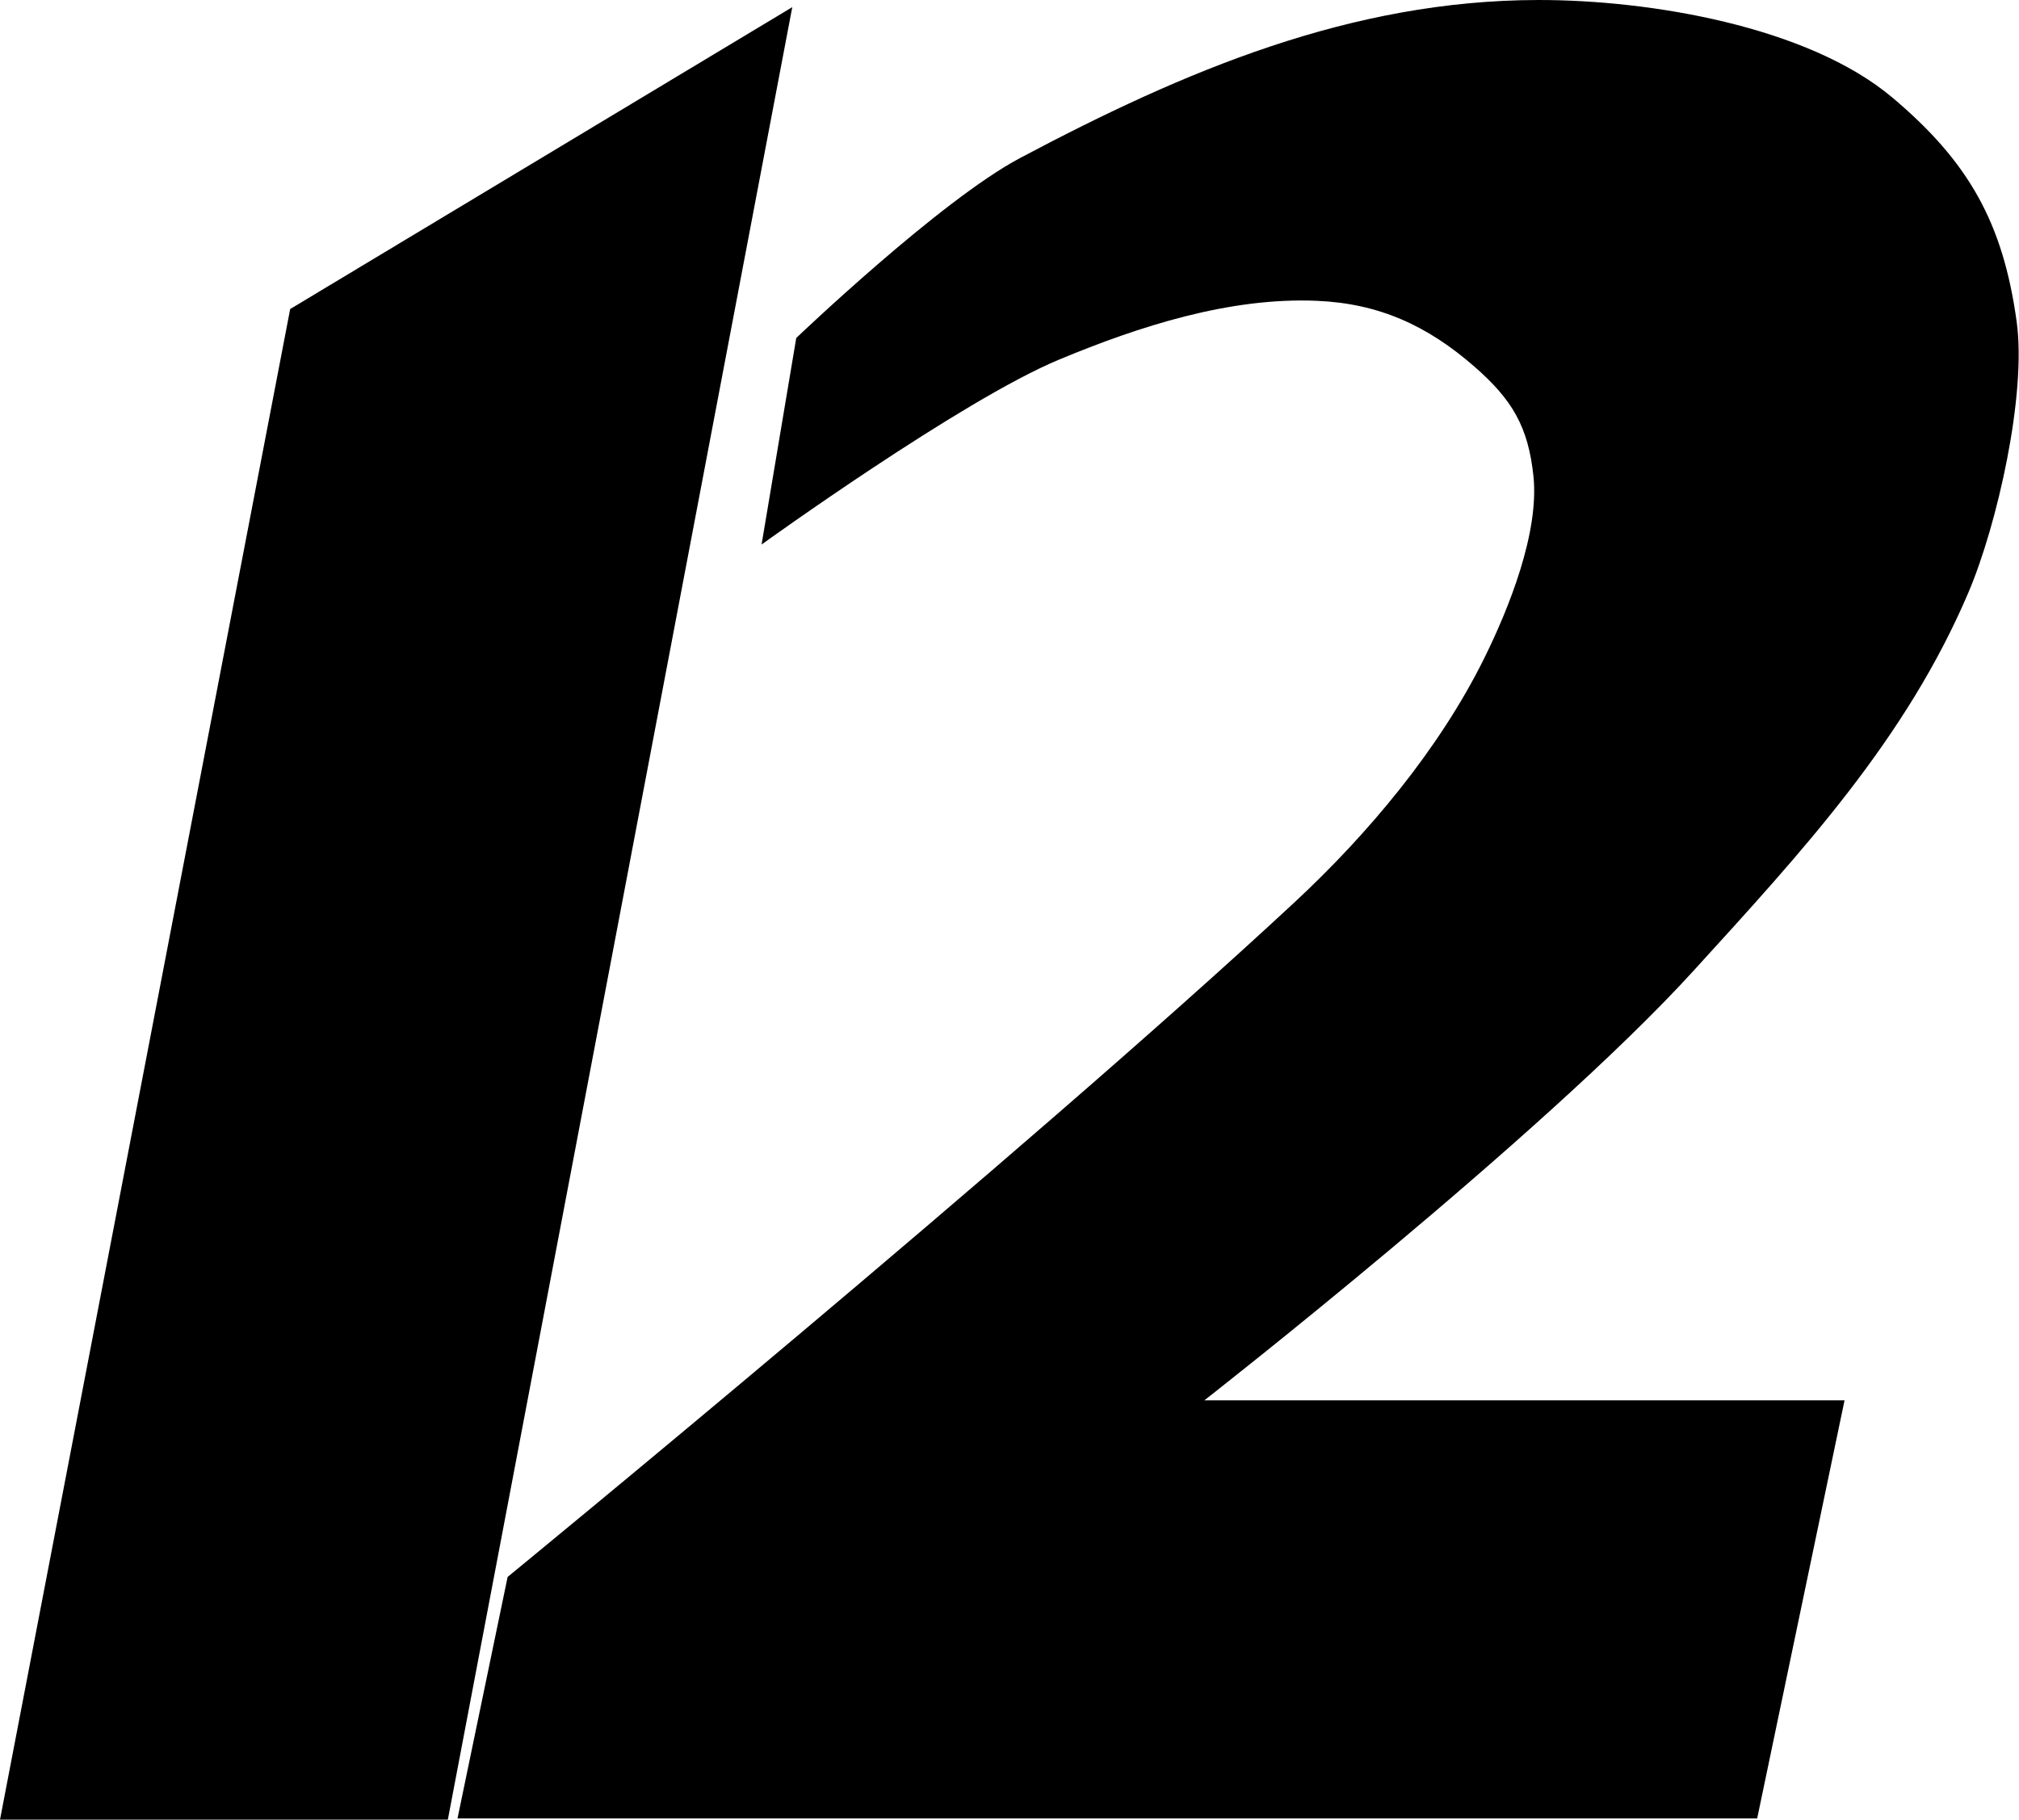
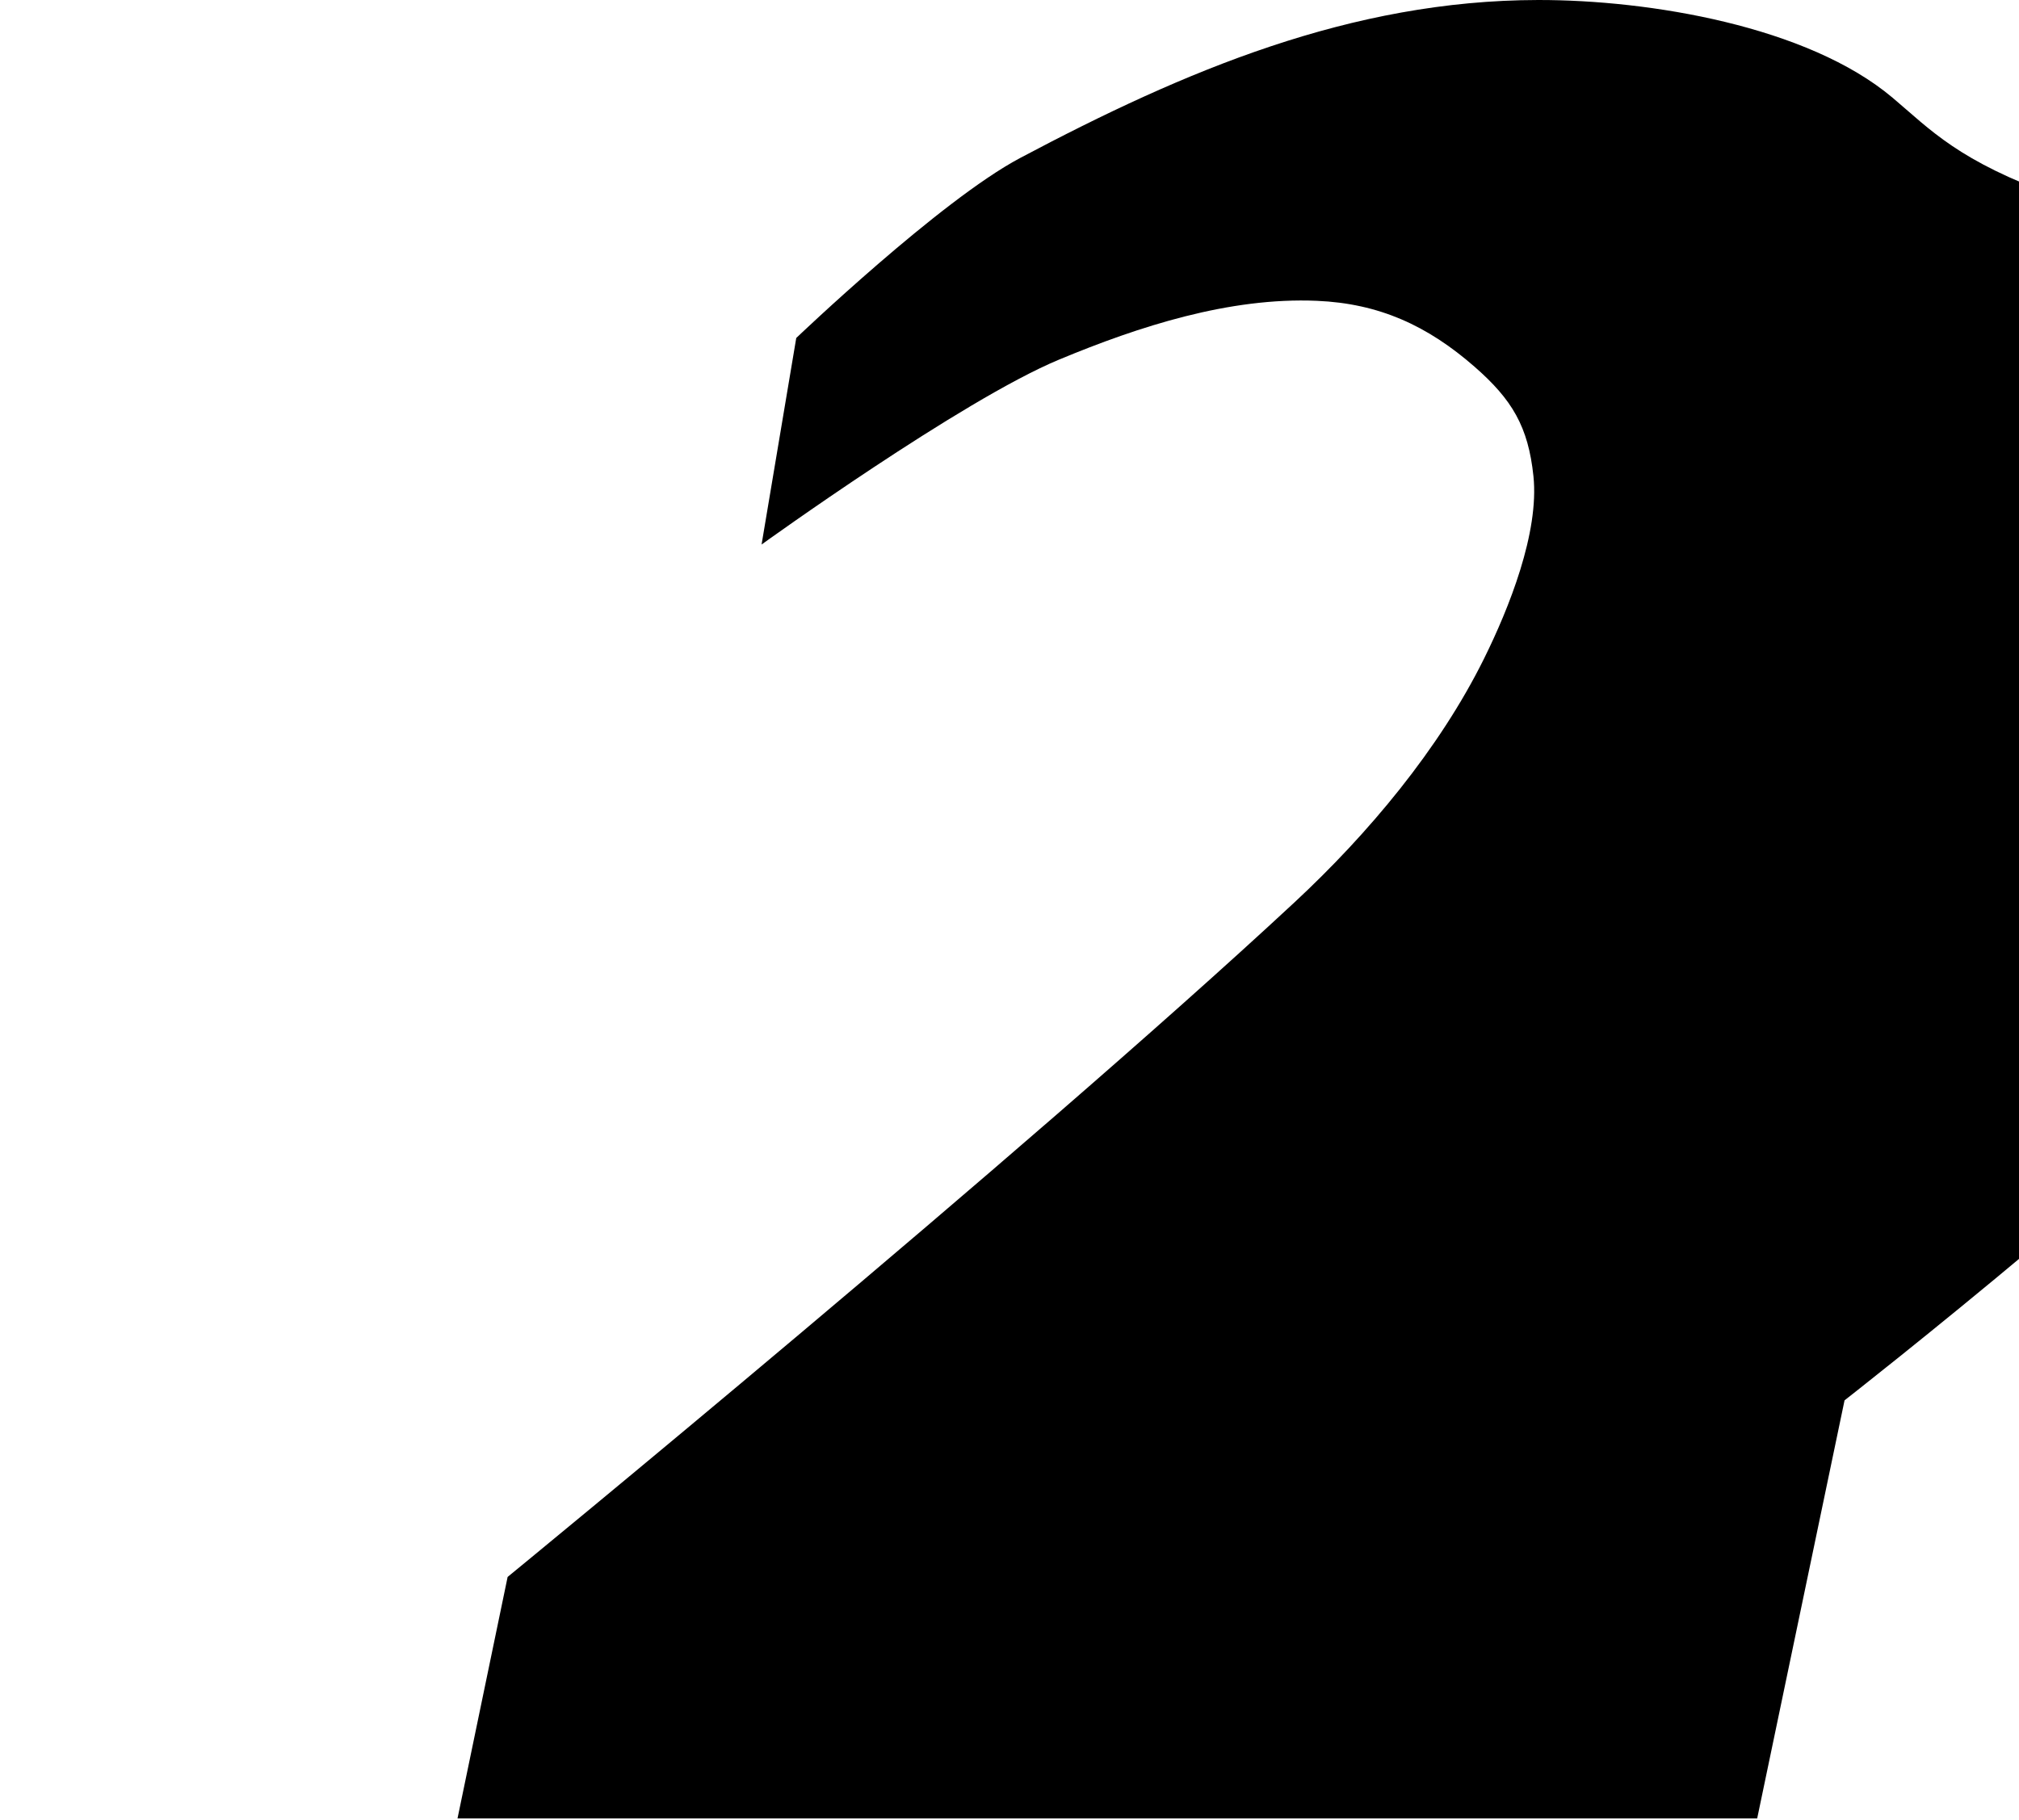
<svg xmlns="http://www.w3.org/2000/svg" xmlns:ns1="http://sodipodi.sourceforge.net/DTD/sodipodi-0.dtd" xmlns:ns2="http://www.inkscape.org/namespaces/inkscape" width="211.753" height="190.91" version="1.1" id="svg677" ns1:docname="KSLA_2007_12.svg" ns2:version="1.1 (c68e22c387, 2021-05-23)">
  <defs id="defs681" />
  <ns1:namedview id="namedview679" pagecolor="#505050" bordercolor="#eeeeee" borderopacity="1" ns2:pageshadow="0" ns2:pageopacity="0" ns2:pagecheckerboard="0" showgrid="false" ns2:zoom="0.7194617" ns2:cx="179.99568" ns2:cy="29.883453" ns2:window-width="1366" ns2:window-height="715" ns2:window-x="-8" ns2:window-y="-8" ns2:window-maximized="1" ns2:current-layer="svg677" />
  <g id="g765" style="fill:#000000;stroke:none" transform="matrix(0.494,0,0,0.494,0,-0.002)">
-     <path d="M 61.607,65.627 168.207,1.52 95.082,386.4 H 0 Z" fill-rule="evenodd" id="path673" style="fill:#000000;stroke:none" />
-     <path d="m 97.134,386.14 h 275.93 l 18.548,-88.777 h -135.92 c 0,0 72.019,-56.239 103.87,-91.232 22.906,-25.162 45.07,-49.058 58.375,-80.375 6.096,-14.348 12.351,-41.999 10.219,-57.442 C 425.258,47.325 418.011,34.424 401.816,20.761 383.782,5.547 350.139,-0.034 326.545,0.005 286.851,0.07 251.618,14.962 216.555,33.567 199.581,42.574 169.05,71.776 169.05,71.776 l -7.362,43.855 c 0,0 42.431,-30.632 63.125,-39.25 17.092,-7.117 36.252,-13.285 54.75,-12.5 13.245,0.562 23.517,5.277 33.5,14 7.971,6.964 11.405,12.722 12.5,23.25 1.243,11.944 -5.17,27.989 -10.5,38.75 -9.498,19.178 -24.575,37.18 -40.25,51.75 -57.9,53.82 -167.04,143.23 -167.04,143.23 z" id="path675" style="fill:#000000;stroke:none" />
+     <path d="m 97.134,386.14 h 275.93 l 18.548,-88.777 c 0,0 72.019,-56.239 103.87,-91.232 22.906,-25.162 45.07,-49.058 58.375,-80.375 6.096,-14.348 12.351,-41.999 10.219,-57.442 C 425.258,47.325 418.011,34.424 401.816,20.761 383.782,5.547 350.139,-0.034 326.545,0.005 286.851,0.07 251.618,14.962 216.555,33.567 199.581,42.574 169.05,71.776 169.05,71.776 l -7.362,43.855 c 0,0 42.431,-30.632 63.125,-39.25 17.092,-7.117 36.252,-13.285 54.75,-12.5 13.245,0.562 23.517,5.277 33.5,14 7.971,6.964 11.405,12.722 12.5,23.25 1.243,11.944 -5.17,27.989 -10.5,38.75 -9.498,19.178 -24.575,37.18 -40.25,51.75 -57.9,53.82 -167.04,143.23 -167.04,143.23 z" id="path675" style="fill:#000000;stroke:none" />
  </g>
</svg>